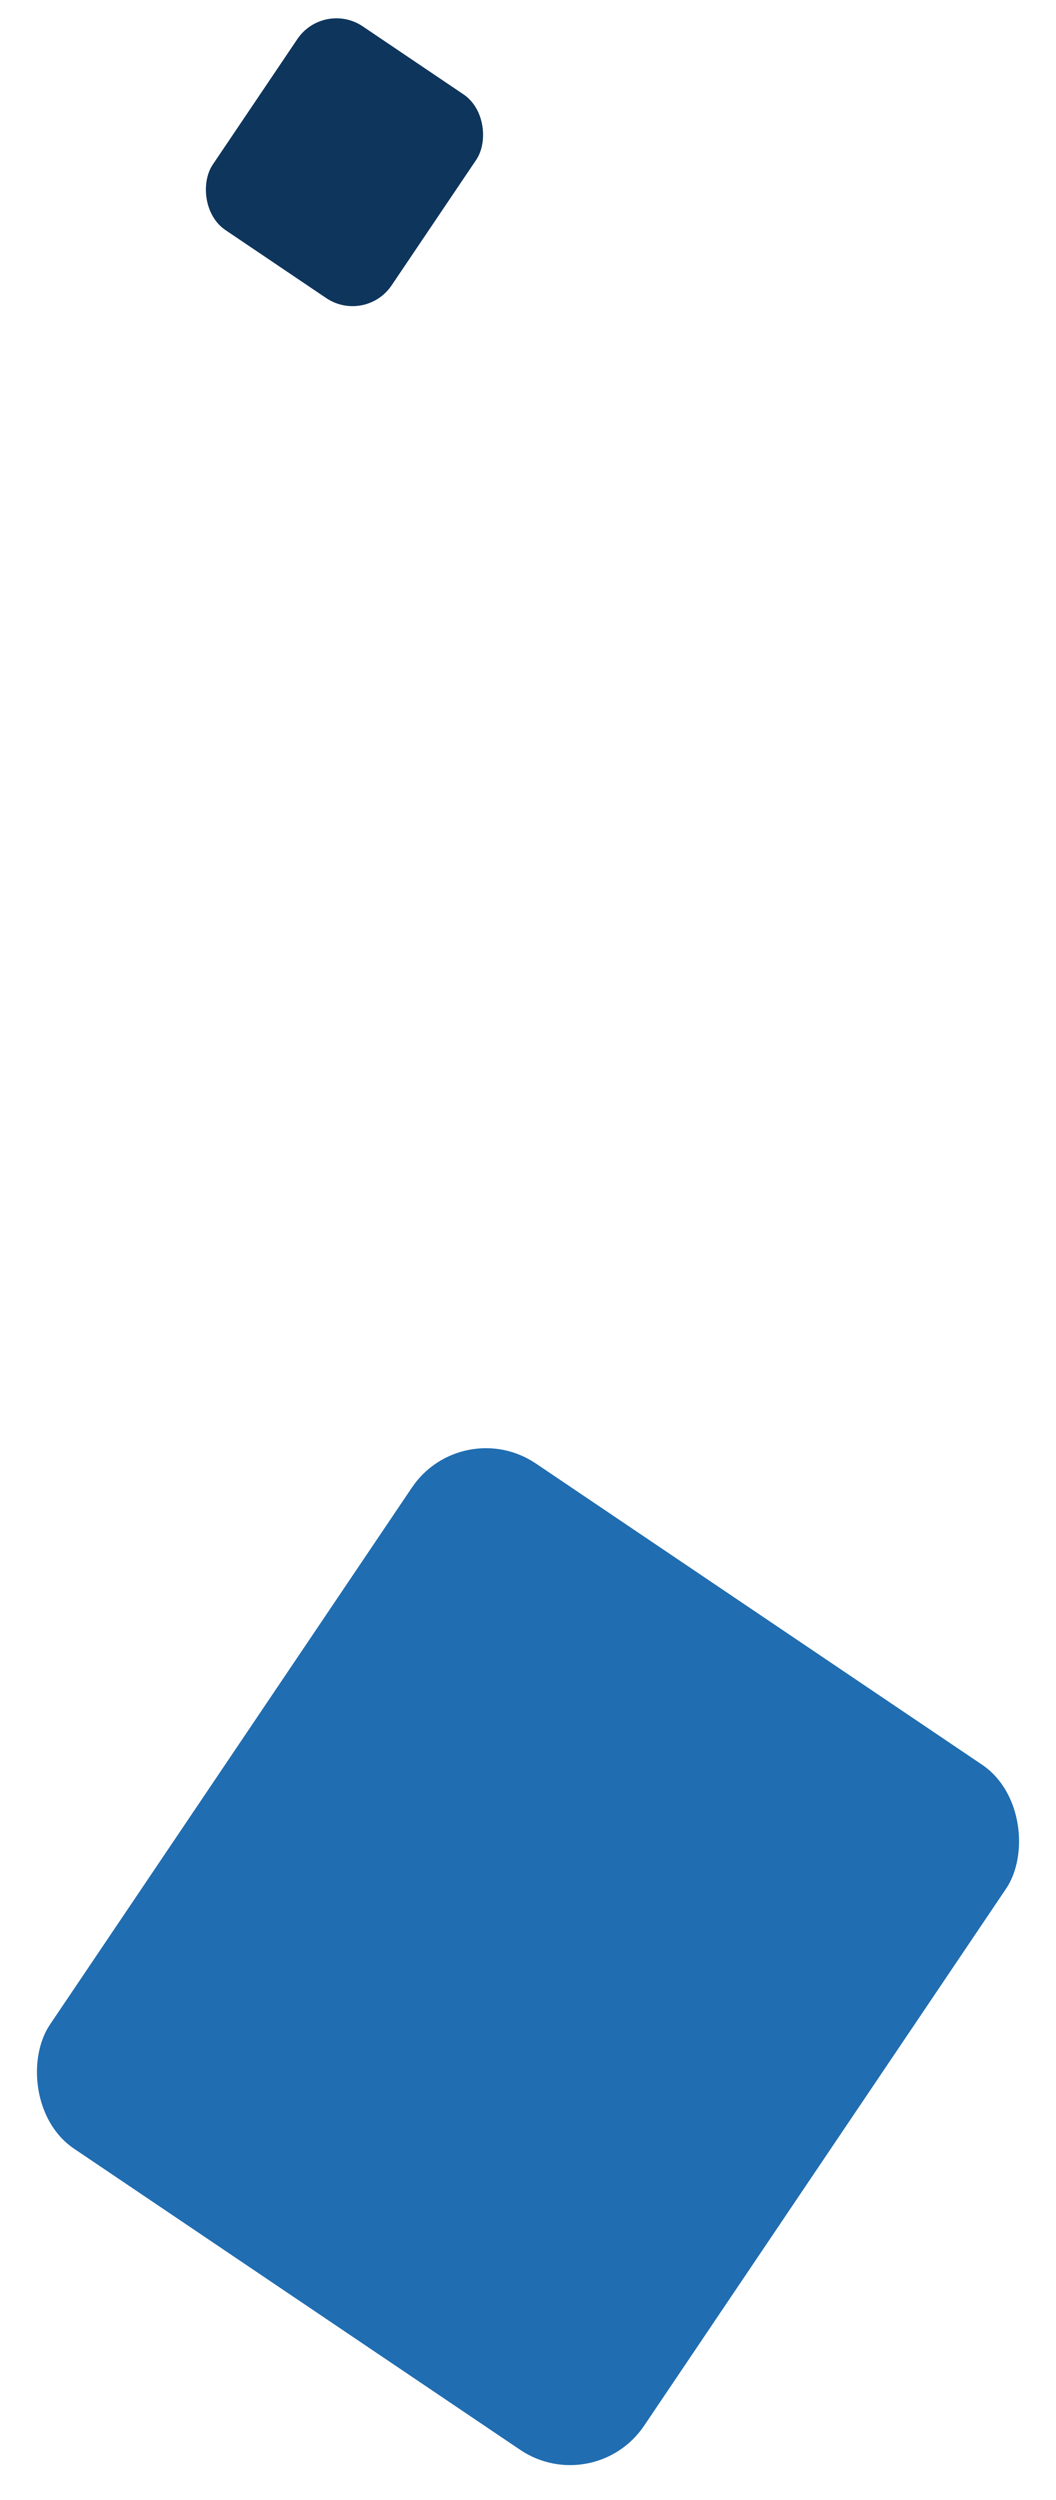
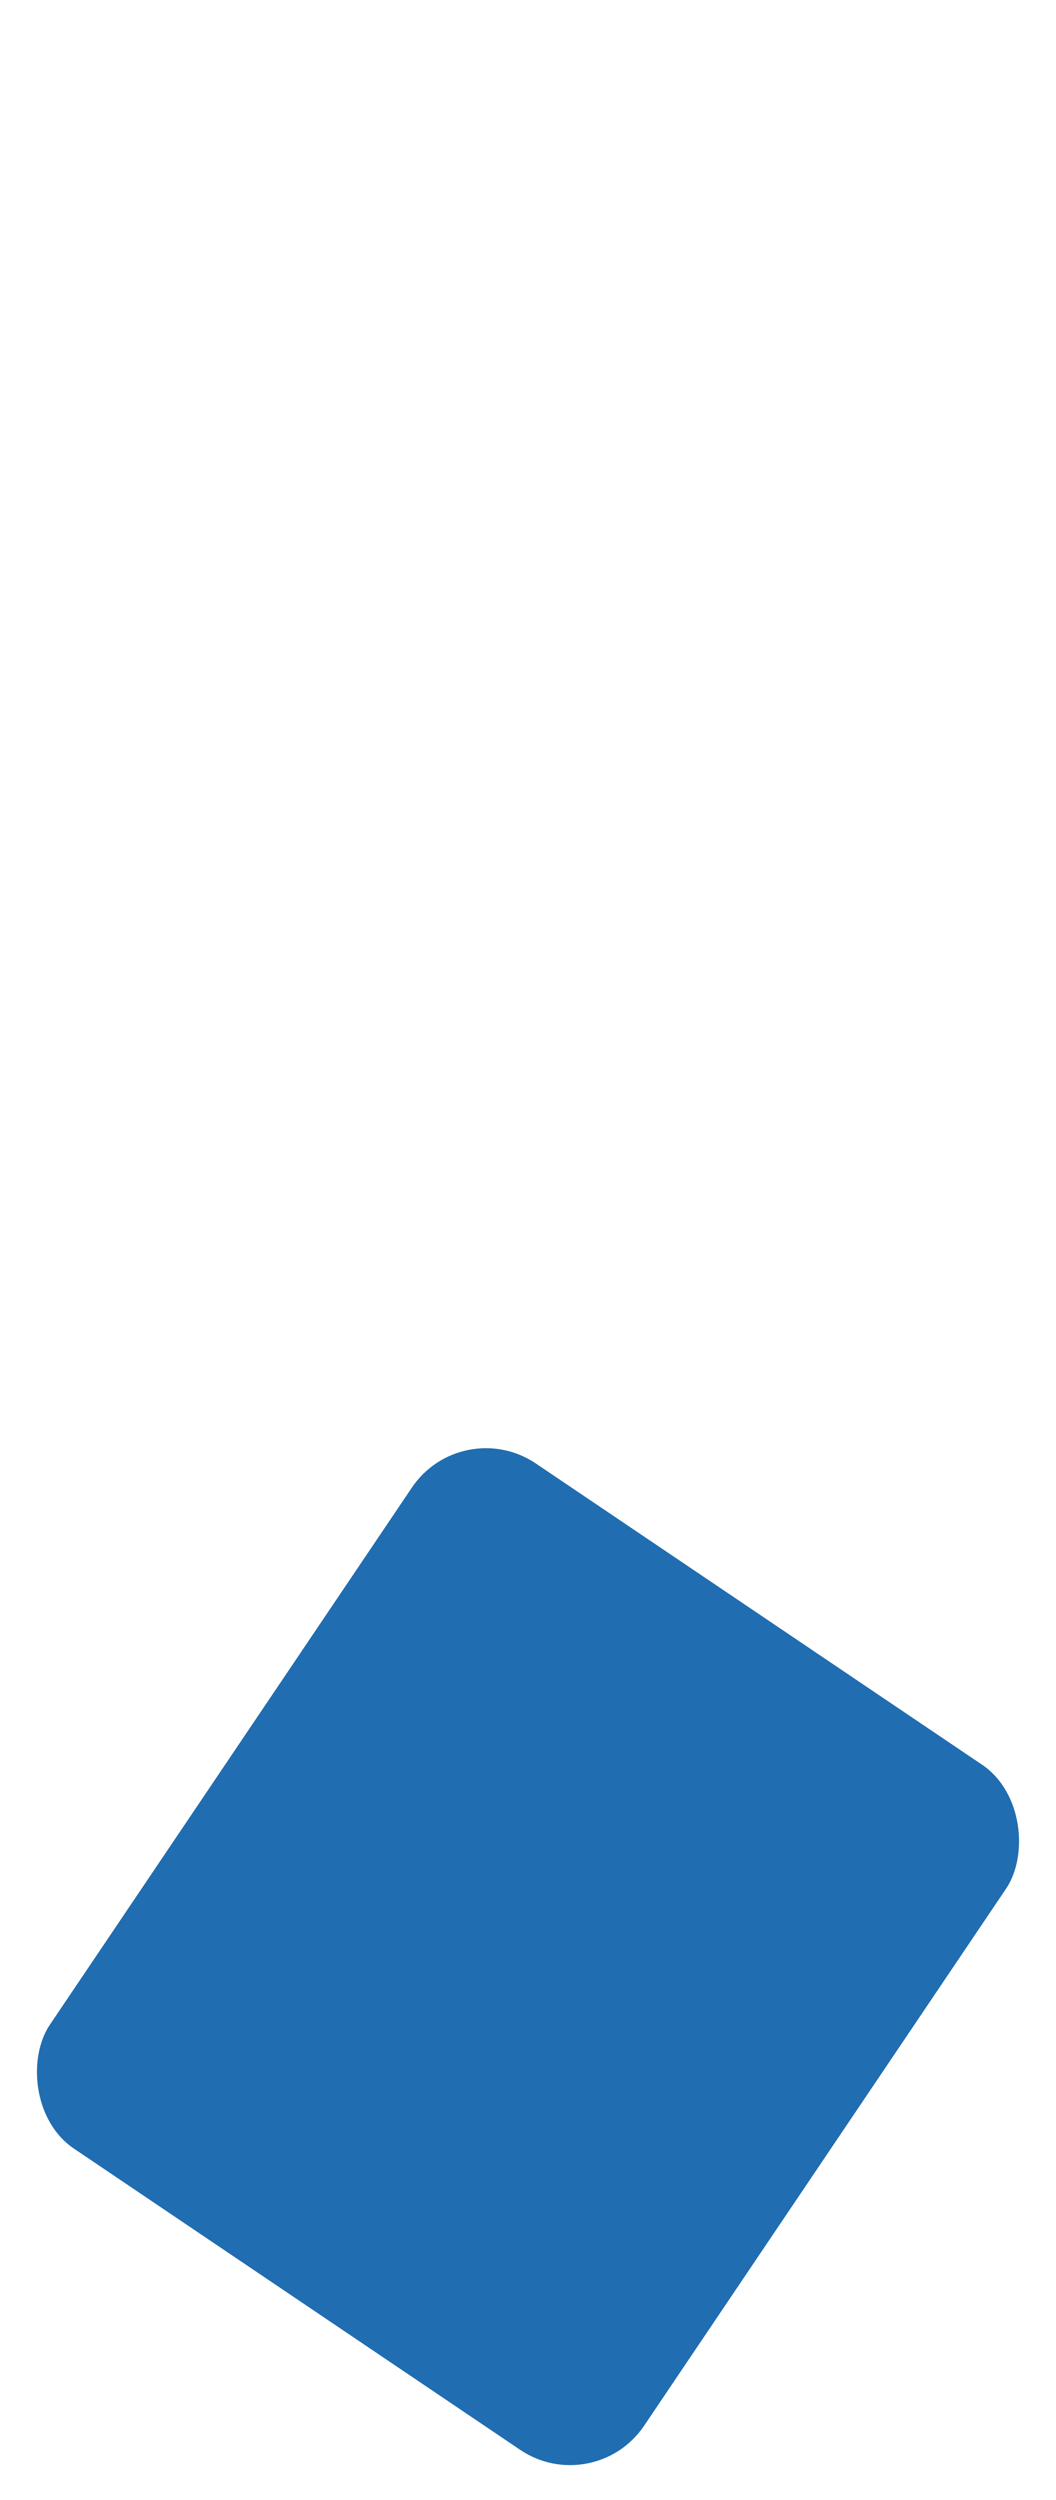
<svg xmlns="http://www.w3.org/2000/svg" width="425.803" height="1007.2" viewBox="0 0 425.803 1007.2">
  <g id="Group_855" data-name="Group 855" transform="translate(-1742.81 -7009.508)">
    <rect id="Rectangle_63" data-name="Rectangle 63" width="289" height="333" rx="36" transform="translate(1929.021 7579.032) rotate(34)" fill="#206db1" />
-     <rect id="Rectangle_66" data-name="Rectangle 66" width="87" height="99" rx="19" transform="translate(1873.329 7009.508) rotate(34)" fill="#0e355c" />
  </g>
</svg>